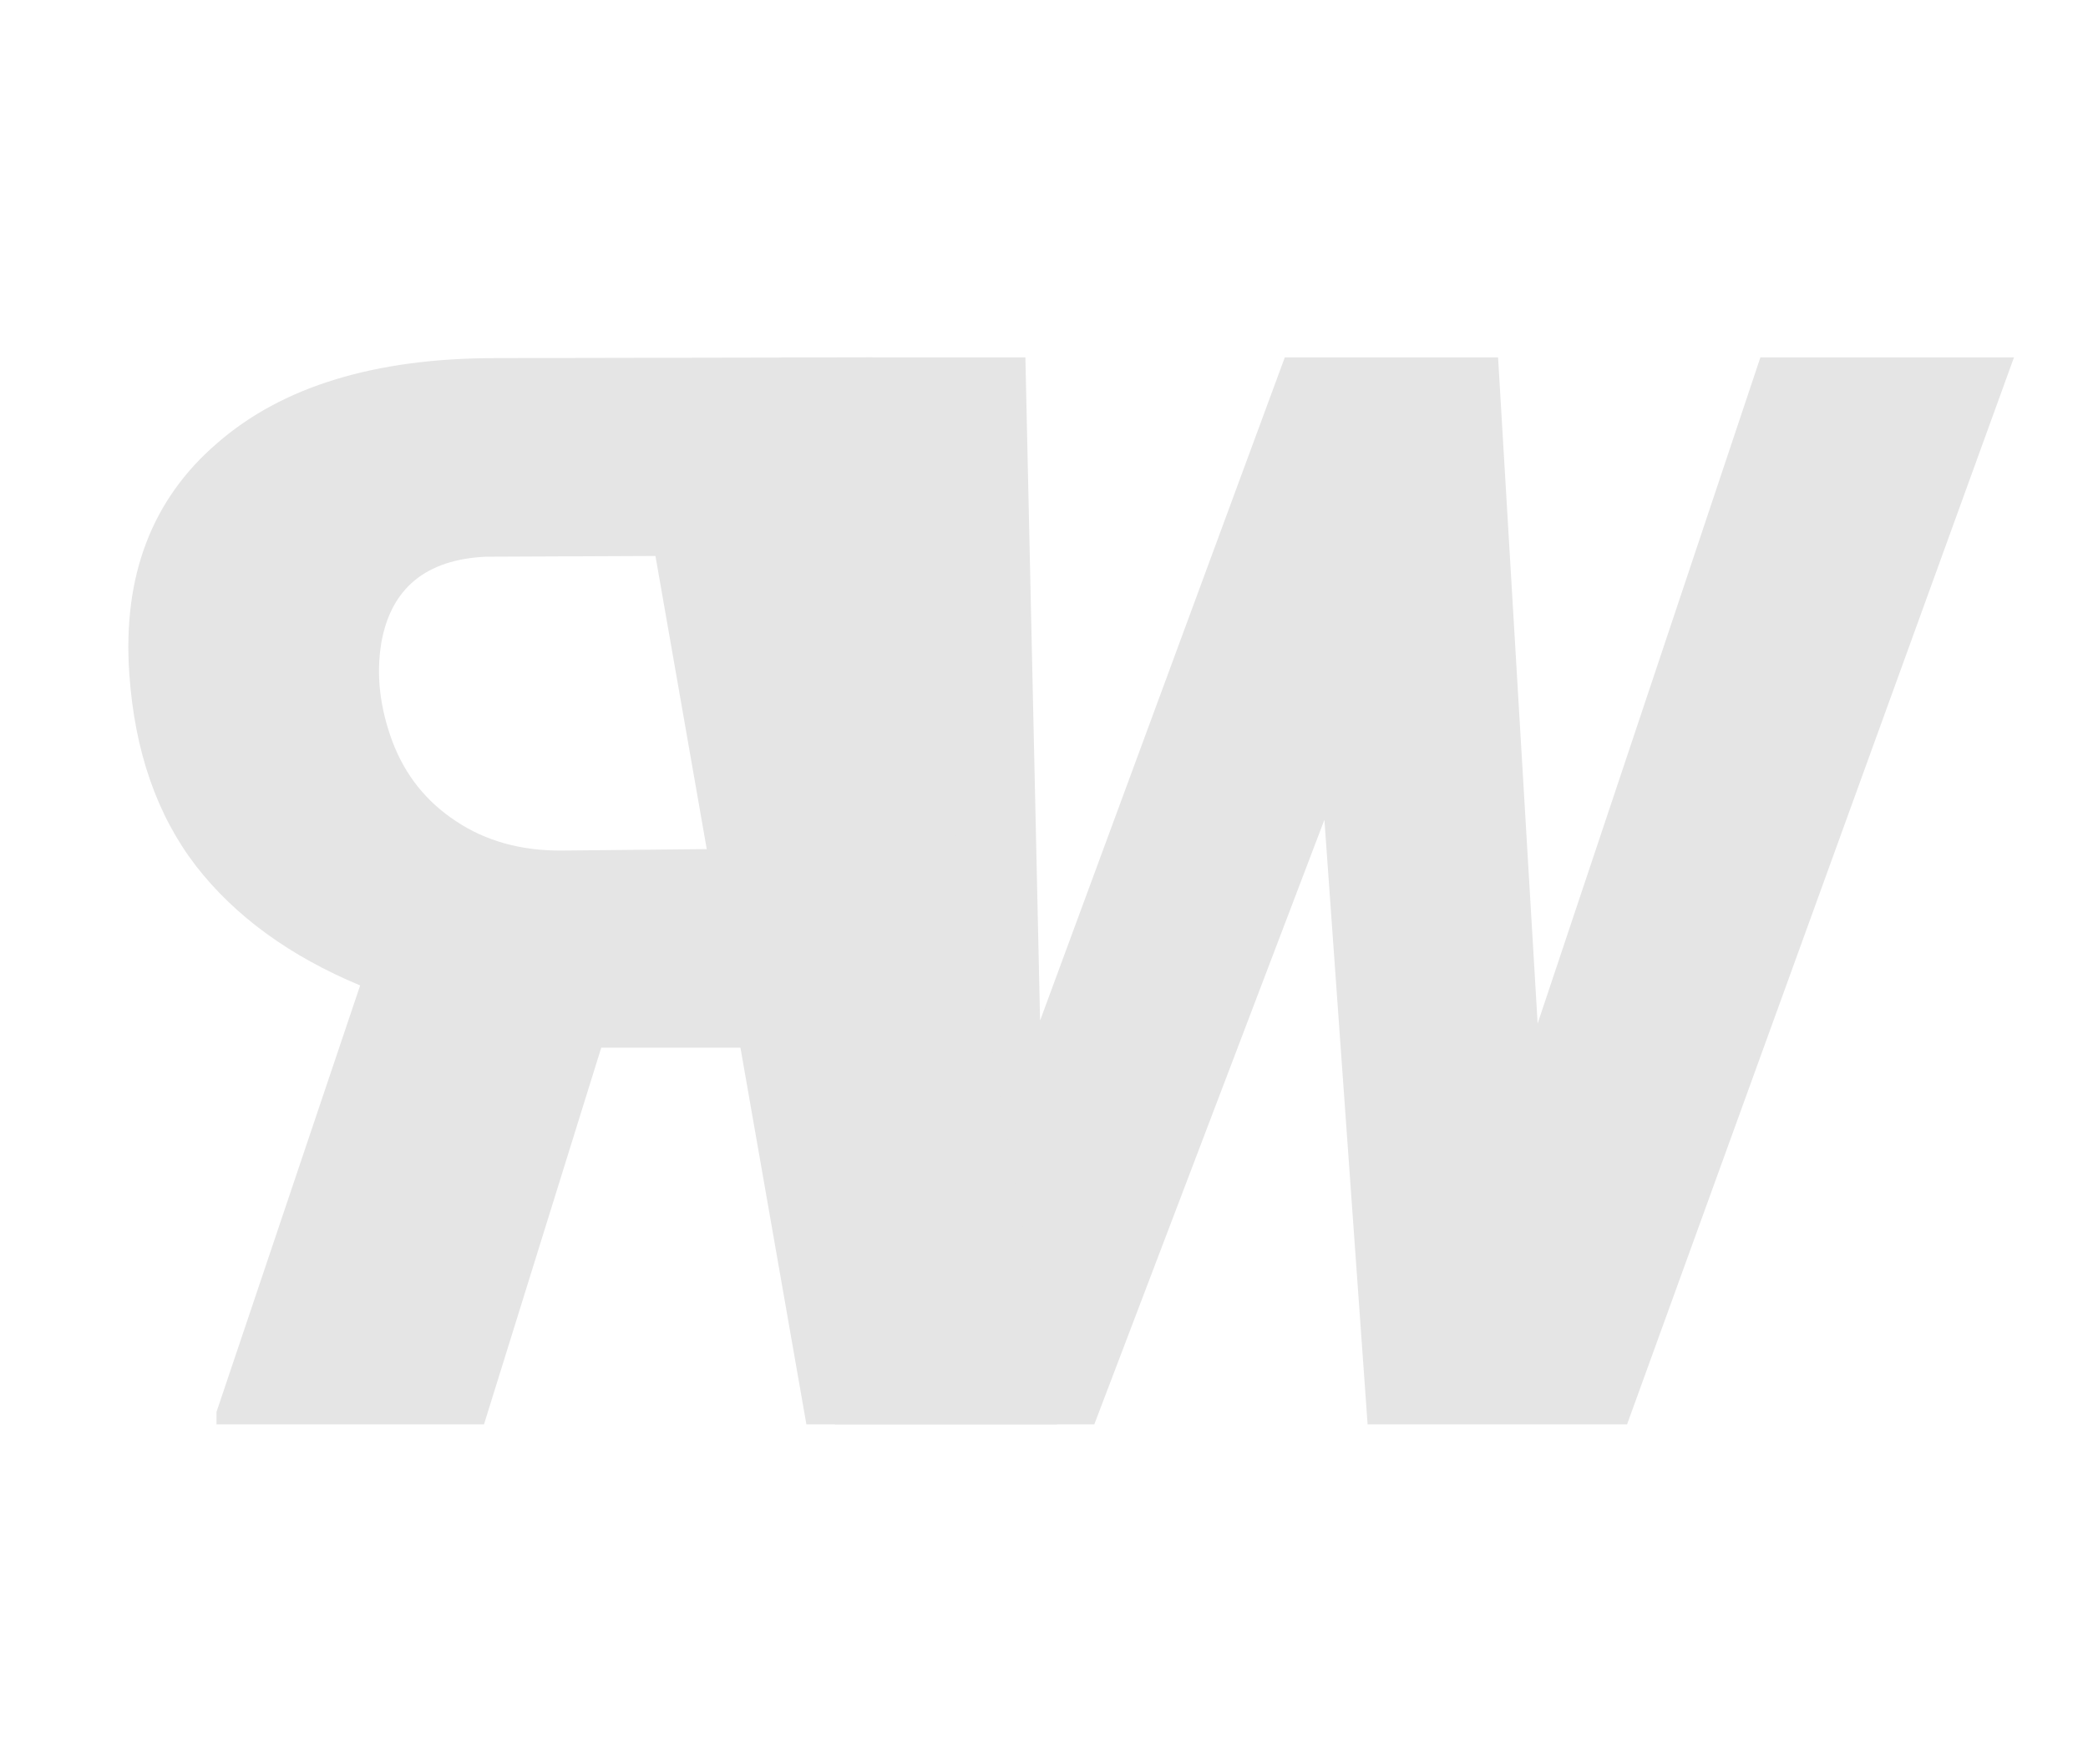
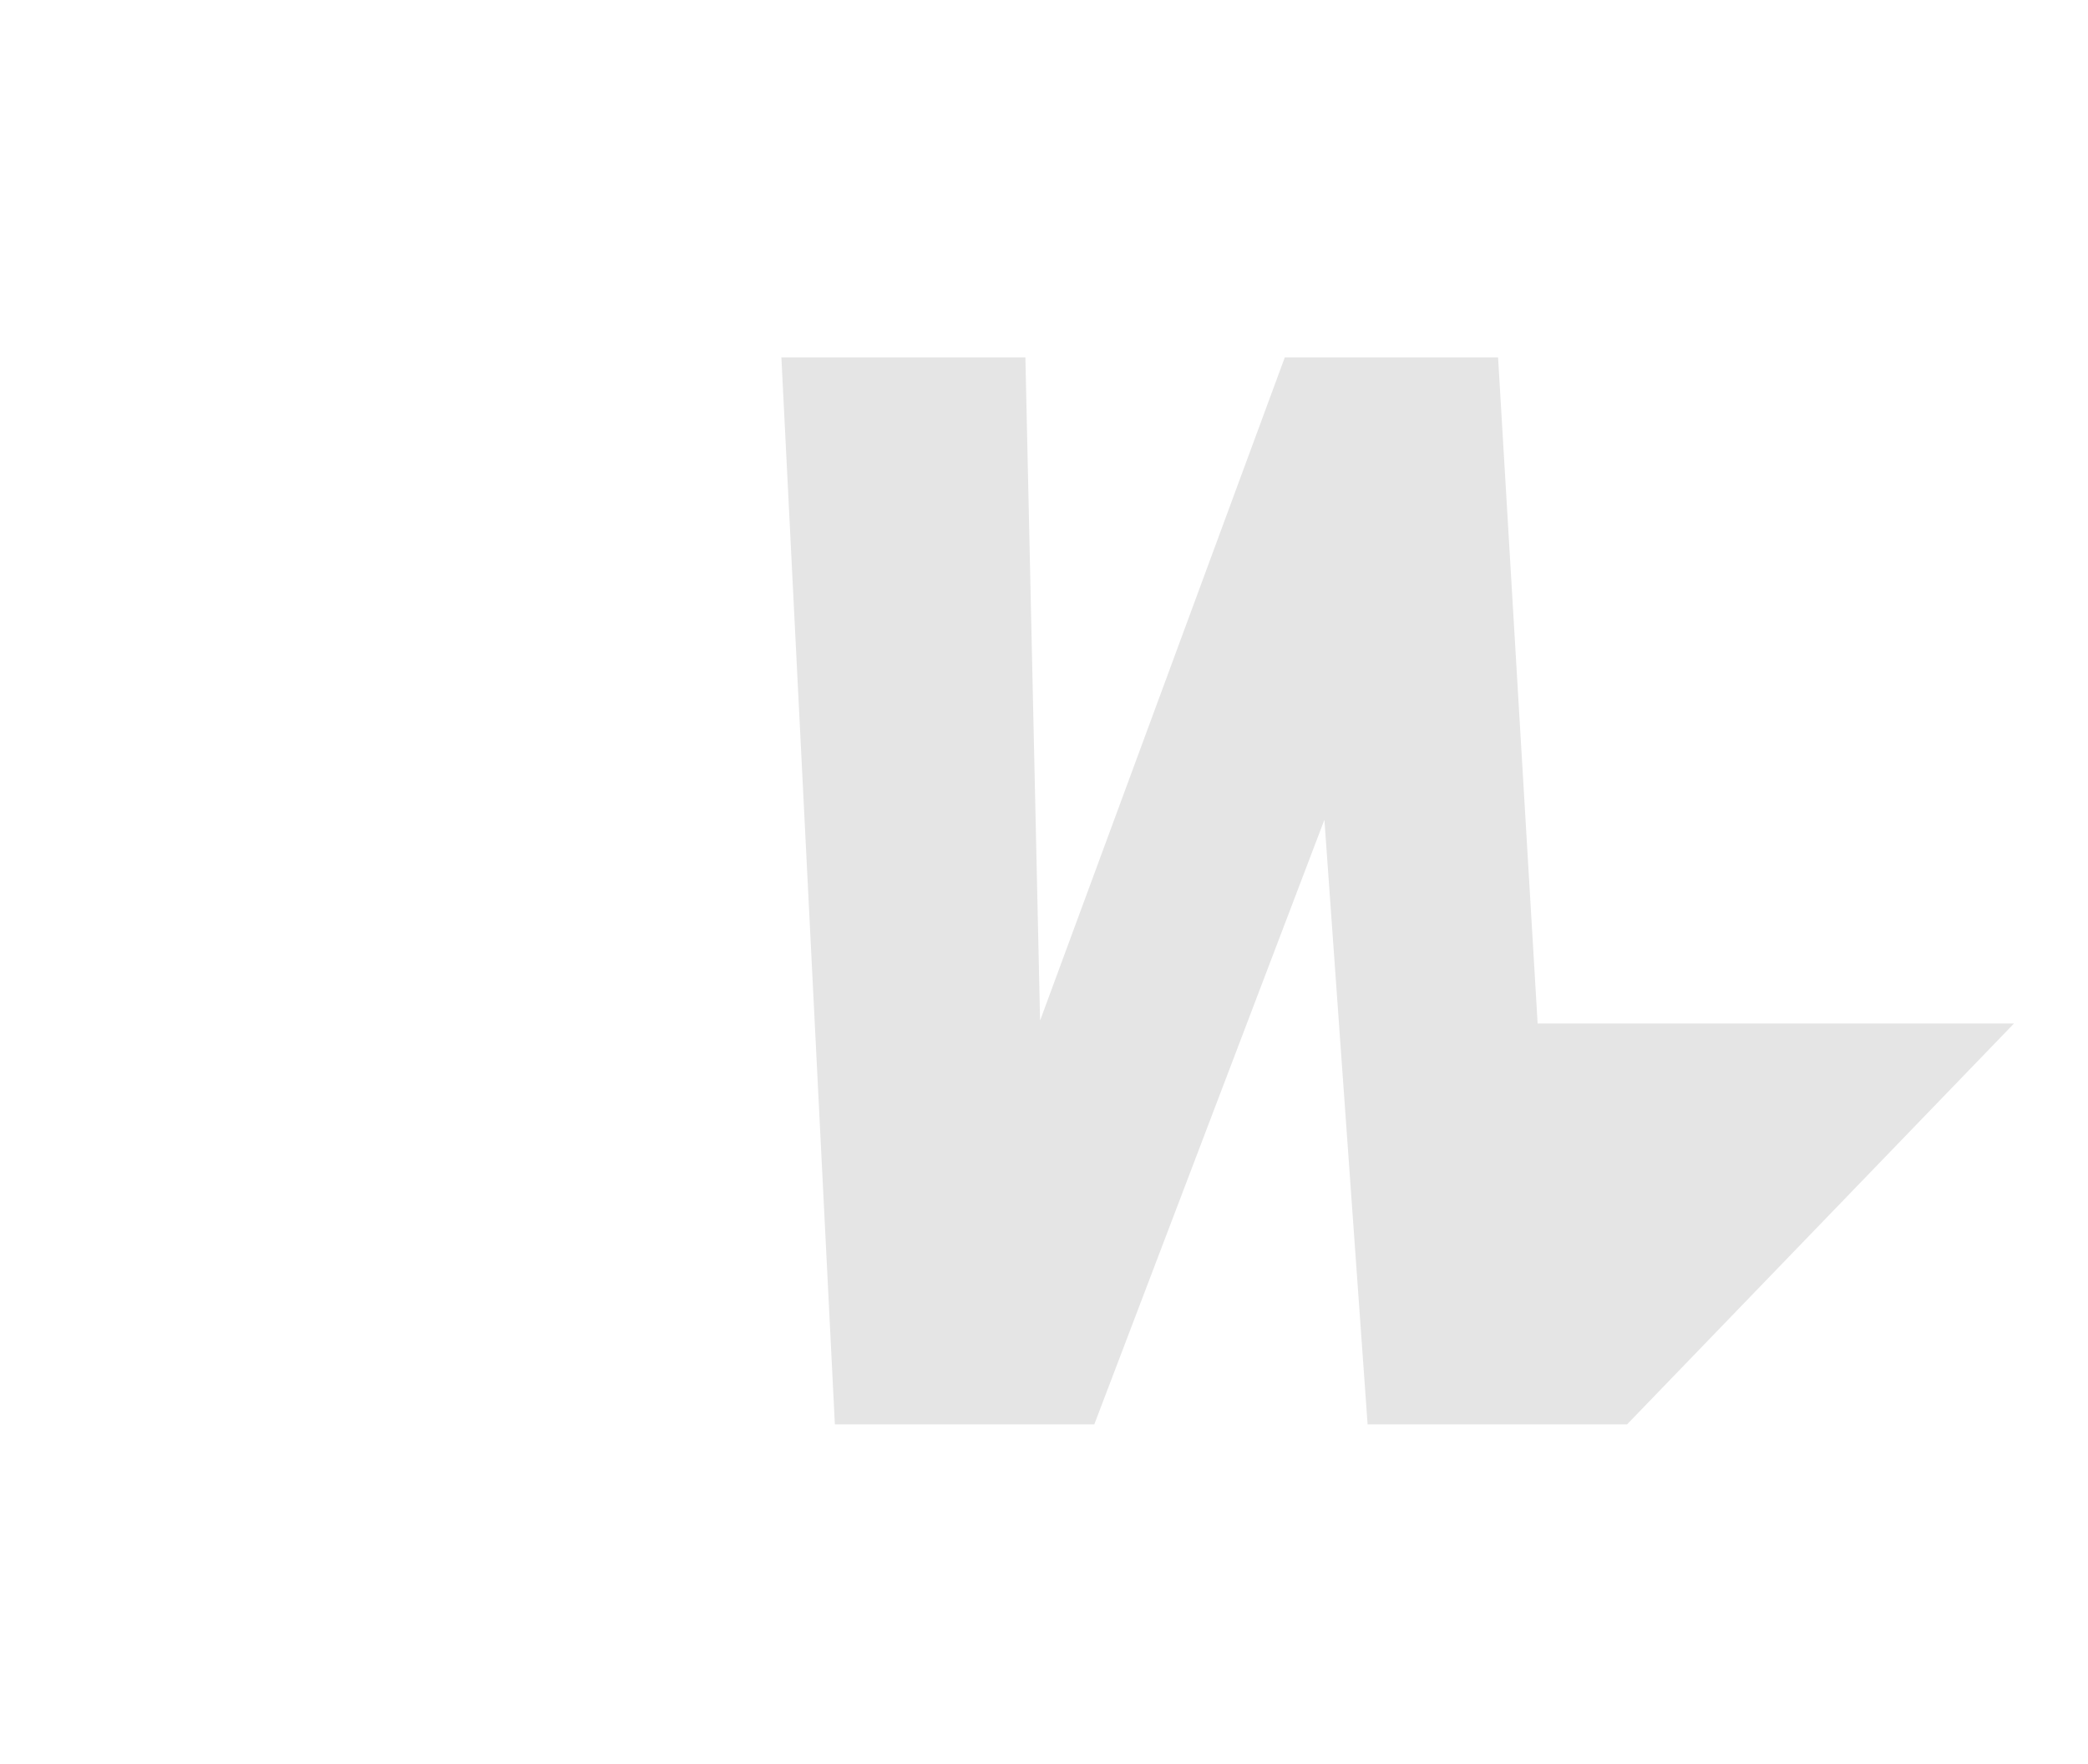
<svg xmlns="http://www.w3.org/2000/svg" width="58" height="49" viewBox="0 0 58 49" fill="none">
  <g filter="url(#filter0_i_9_9)">
-     <path d="M41.712 27.43L47.9 8.927H54.944L44.196 38.565H36.989L35.789 21.771L29.397 38.565H22.191L20.705 8.927H27.483L27.891 27.349L34.689 8.927H40.613L41.712 27.43Z" fill="#E5E5E5" />
+     <path d="M41.712 27.43H54.944L44.196 38.565H36.989L35.789 21.771L29.397 38.565H22.191L20.705 8.927H27.483L27.891 27.349L34.689 8.927H40.613L41.712 27.43Z" fill="#E5E5E5" />
  </g>
  <g filter="url(#filter1_i_9_9)">
-     <path d="M15.701 28.102H19.568L21.4 38.565H28.362L23.232 8.927L12.77 8.947C9.418 8.947 6.839 9.734 5.034 11.309C3.216 12.869 2.402 15.007 2.592 17.721C2.741 19.865 3.358 21.642 4.444 23.054C5.53 24.451 7.05 25.558 9.004 26.372L5.014 38.219V38.565H12.444L15.701 28.102ZM18.632 22.586L14.561 22.626C13.448 22.626 12.485 22.355 11.67 21.812C10.842 21.269 10.252 20.53 9.899 19.593C9.547 18.643 9.445 17.727 9.594 16.845C9.865 15.339 10.829 14.545 12.485 14.464L17.207 14.443L18.632 22.586Z" fill="#E5E5E5" />
-   </g>
+     </g>
  <defs>
    <filter id="filter0_i_9_9" x="20.705" y="8.927" width="35.239" height="30.638" filterUnits="userSpaceOnUse" color-interpolation-filters="sRGB">
      <feFlood flood-opacity="0" result="BackgroundImageFix" />
      <feBlend mode="normal" in="SourceGraphic" in2="BackgroundImageFix" result="shape" />
      <feColorMatrix in="SourceAlpha" type="matrix" values="0 0 0 0 0 0 0 0 0 0 0 0 0 0 0 0 0 0 127 0" result="hardAlpha" />
      <feOffset dx="1" dy="1" />
      <feGaussianBlur stdDeviation="0.556" />
      <feComposite in2="hardAlpha" operator="arithmetic" k2="-1" k3="1" />
      <feColorMatrix type="matrix" values="0 0 0 0 0 0 0 0 0 0 0 0 0 0 0 0 0 0 0.25 0" />
      <feBlend mode="normal" in2="shape" result="effect1_innerShadow_9_9" />
    </filter>
    <filter id="filter1_i_9_9" x="2.565" y="8.927" width="26.797" height="30.638" filterUnits="userSpaceOnUse" color-interpolation-filters="sRGB">
      <feFlood flood-opacity="0" result="BackgroundImageFix" />
      <feBlend mode="normal" in="SourceGraphic" in2="BackgroundImageFix" result="shape" />
      <feColorMatrix in="SourceAlpha" type="matrix" values="0 0 0 0 0 0 0 0 0 0 0 0 0 0 0 0 0 0 127 0" result="hardAlpha" />
      <feOffset dx="1" dy="1" />
      <feGaussianBlur stdDeviation="0.556" />
      <feComposite in2="hardAlpha" operator="arithmetic" k2="-1" k3="1" />
      <feColorMatrix type="matrix" values="0 0 0 0 0 0 0 0 0 0 0 0 0 0 0 0 0 0 0.25 0" />
      <feBlend mode="normal" in2="shape" result="effect1_innerShadow_9_9" />
    </filter>
  </defs>
</svg>